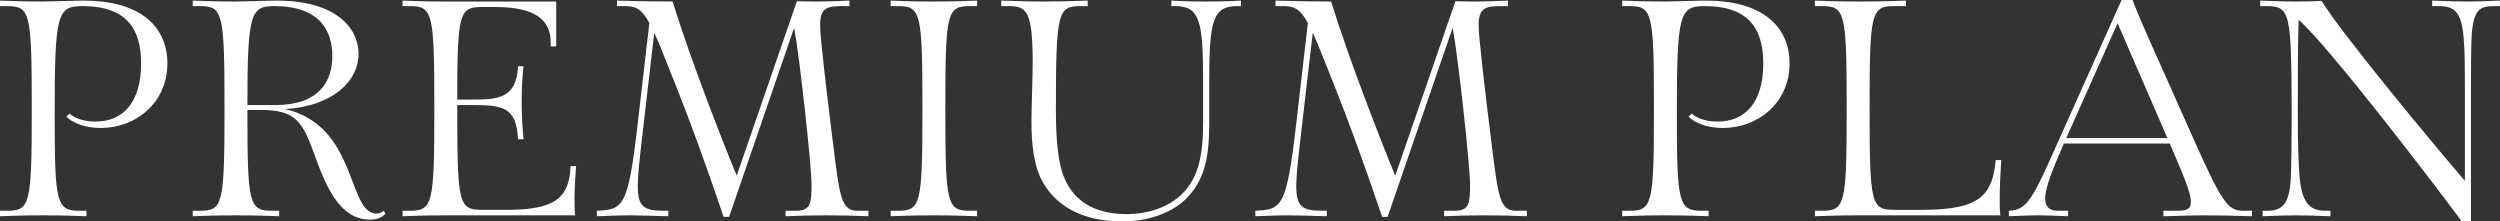
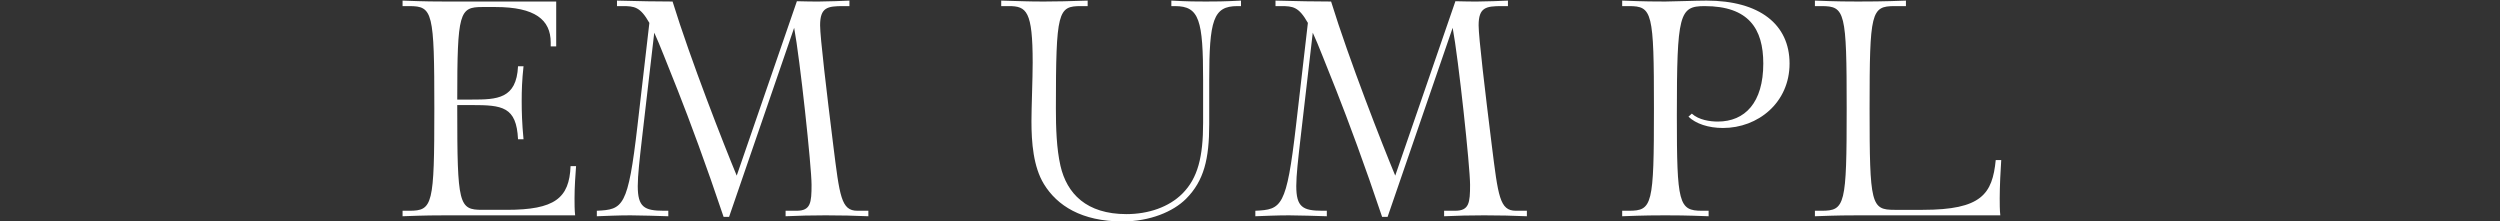
<svg xmlns="http://www.w3.org/2000/svg" id="_レイヤー_2" data-name="レイヤー 2" viewBox="0 0 1636.98 145">
  <rect x="0" y="0" width="1636.98" height="145" fill="#333333" stroke="none" />
  <defs>
    <style>
      .cls-1 {
        fill: #fff;
      }
    </style>
  </defs>
  <g id="header_footer" data-name="header/footer">
    <g>
-       <path class="cls-1" d="m56.6,141.6c-15.4-.6-22.6-.6-28.4-.6s-12.8,0-28.2.6v-3.6h4.4c15.4,0,16.4-3.8,16.4-67S19.8,4,4.4,4H0V.4c15.4.6,22.4.6,28.2.6,4.6,0,20.2-.6,27-.6,34.8,0,54.4,15.6,54.4,41.2s-20.6,42.2-43.6,42.2c-9.6,0-17.8-2.8-22.6-7.4l2.2-2c4.6,4.2,12,5.2,17,5.2,17.8,0,29.8-12.4,29.8-38,0-22.8-9.6-37.6-38.4-37.6-16.6,0-18.2,5-18.2,71.6,0,57.6,1.2,62.4,16.4,62.4h4.4v3.6Z" />
-       <path class="cls-1" d="m252.4,139.8c-2,2.4-4.8,4-10.2,4-20.4,0-29.4-23.4-36.6-43.4-7.6-21-12.4-28.4-34.6-28.4h-9c0,62.2,1,66,16.4,66h4.4v3.6c-15.4-.6-22.6-.6-28.4-.6s-12.8,0-28.2.6v-3.6h4.4c15.4,0,16.4-3.8,16.4-67s-1-67-16.4-67h-4.4V.4c15.4.6,22.4.6,28.2.6,5.4,0,20-.6,27-.6,38.4,0,53.4,17.8,53.4,35s-16.4,34.2-48.2,36c47.6,10.8,40.8,68.4,59.8,68.4,1.8,0,3.4-.4,4.8-1.8l1.2,1.8Zm-72.4-71c28.8,0,37.6-15.2,37.6-32.2,0-16-7.8-32.6-38-32.6-15.4,0-17.6,4.4-17.6,64.8h18Z" />
      <path class="cls-1" d="m291.8,141c-5.8,0-12.8,0-28.2.6v-3.6h4.4c15.4,0,16.4-3.8,16.4-67s-1-67-16.4-67h-4.4V.4c15.4.6,22.4.6,28.2.6h72.4v29.4h-3.6v-2.6c0-14.8-10.2-23.2-36.2-23.2h-8.6c-15,0-16.4,3.4-16.4,60.6h9.6c16.4,0,29.2-.4,30.2-21.8h3.6c-1,9.2-1.2,16-1.2,22.6,0,7.2.2,14.6,1.2,25.2h-3.6c-1-21.4-10.4-22.4-30.2-22.4h-9.6v2.2c0,63.2,1,66.4,16.4,66.4h16c31.4,0,41-7.6,41.8-28.6h3.6c-.4,5.4-1,13.8-1,21,0,3.2,0,8,.4,11.2h-84.8Z" />
      <path class="cls-1" d="m568.6,141.6c-10.2-.4-17.2-.6-28-.6s-16,.2-26.2.6v-3.6h7.2c9.2,0,9.8-5.2,9.8-17s-7.6-82.6-11.4-102.8l-42.6,123.8h-3.6c-11.4-34-22.2-63-30-82.8-7.2-17.8-11.6-29.6-15.4-37.8l-8,69c-1.6,14-2.8,24.4-2.8,31.4,0,13.8,4.2,16.2,17.2,16.2h2.8v3.6c-5.8-.2-19-.6-24.8-.6-8,0-16.4.4-22,.6v-3.6c17.2-.8,20.4-2.2,26.6-55.6l7.8-67.4c-6-10.6-9.8-11-17.6-11h-3.6V.4c15.4.4,25.6.6,36.4.6,11.8,38.2,33.6,93.8,42,114L521.8.8c7,.2,10.8.2,14.4.2,5.4,0,15.6-.4,20-.6v3.6h-4c-10.4,0-15.2.8-15.2,12.6,0,7.6,4.2,43,8.6,78.4,4.2,33.6,5.2,43,15.8,43h7.2v3.6Z" />
-       <path class="cls-1" d="m639.8,141.6c-15.4-.6-22.6-.6-28.4-.6s-12.8,0-28.2.6v-3.6h4.4c15.4,0,16.4-3.8,16.4-67s-1-67-16.4-67h-4.4V.4c15.4.6,22.4.6,28.2.6s13,0,28.4-.6v3.6h-4.4c-15.4,0-16.4,3.8-16.4,67s1,67,16.4,67h4.4v3.6Z" />
      <path class="cls-1" d="m787.79,52.6c0-39.4-2.4-48.6-18.4-48.6h-2.4V.4c11.4.6,16.8.6,22.6.6s11.6,0,23-.6v3.6h-2.4c-15.8,0-18.4,9.2-18.4,48.6v28.8c0,22.6-3.4,37-15.2,48.8-8.4,8.4-23.6,14.8-41.6,14.8-26.8,0-42.8-10.4-51.4-24.4-7-11.4-8.2-27.4-8.2-41.2,0-9,.8-28,.8-38.4,0-33.8-4-37-15.6-37h-5V.4c15.4.4,17.4.6,28.2.6s13-.2,28.4-.6v3.6h-4.4c-15,0-16.4,3.2-16.4,67,0,12.6.4,26.2,3,37.6,4.2,18.2,17,31.6,43.2,31.6,14.4,0,27.8-4.6,36.6-13.4,10.2-10.2,13.6-24.2,13.6-46.4v-27.8Z" />
      <path class="cls-1" d="m999.79,141.6c-10.2-.4-17.2-.6-28-.6s-16,.2-26.2.6v-3.6h7.2c9.2,0,9.8-5.2,9.8-17s-7.6-82.6-11.4-102.8l-42.6,123.8h-3.6c-11.4-34-22.2-63-30-82.8-7.2-17.8-11.6-29.6-15.4-37.8l-8,69c-1.6,14-2.8,24.4-2.8,31.4,0,13.8,4.2,16.2,17.2,16.2h2.8v3.6c-5.8-.2-19-.6-24.8-.6-8,0-16.4.4-22,.6v-3.6c17.2-.8,20.4-2.2,26.6-55.6l7.8-67.4c-6-10.6-9.8-11-17.6-11h-3.6V.4c15.4.4,25.6.6,36.4.6,11.8,38.2,33.6,93.8,42,114L952.99.8c7,.2,10.8.2,14.4.2,5.4,0,15.6-.4,20-.6v3.6h-4c-10.4,0-15.2.8-15.2,12.6,0,7.6,4.2,43,8.6,78.4,4.2,33.6,5.2,43,15.8,43h7.2v3.6Z" />
      <path class="cls-1" d="m1118.79,141.6c-15.4-.6-22.6-.6-28.4-.6s-12.8,0-28.2.6v-3.6h4.4c15.4,0,16.4-3.8,16.4-67s-1-67-16.4-67h-4.4V.4c15.4.6,22.4.6,28.2.6,4.6,0,20.2-.6,27-.6,34.8,0,54.4,15.6,54.4,41.2s-20.6,42.2-43.6,42.2c-9.6,0-17.8-2.8-22.6-7.4l2.2-2c4.6,4.2,12,5.2,17,5.2,17.8,0,29.8-12.4,29.8-38,0-22.8-9.6-37.6-38.4-37.6-16.6,0-18.2,5-18.2,71.6,0,57.6,1.2,62.4,16.4,62.4h4.4v3.6Z" />
      <path class="cls-1" d="m1216.59,141c-5.8,0-12.8,0-28.2.6v-3.6h4.4c15.4,0,16.4-3.8,16.4-67s-1-67-16.4-67h-4.4V.4c15.4.6,22.4.6,28.2.6s16,0,31.4-.6v3.6h-7.4c-15.4,0-16.4,3.8-16.4,67s1,66.4,16.4,66.4h18.4c38.6,0,45.6-10.4,47.8-32.6h3.6c-.4,5.4-1,17.8-1,25,0,3.2,0,8,.4,11.2h-93.2Z" />
-       <path class="cls-1" d="m1474.58,141.6c-14-.4-19.6-.6-30.4-.6s-15.8.4-27.6.6v-3.6h9.2c6.8,0,8.8-1.4,8.8-6,0-6-5.2-17.8-13.8-38h-69.4c-7.4,17-12.2,28.8-12.2,36,0,5.4,2.6,8,8.6,8h6.4v3.6c-5.8-.2-13-.6-18.8-.6-8,0-14.4.4-20,.6v-3.6c12.2-.6,15.4-7.4,32.6-46L1389.19,0h7.2c5.4,14.6,17.6,40.6,40.2,91.6,18.8,42.2,22.6,46.4,32.4,46.4h5.6v3.6Zm-88-126.4l-33.6,75.2h66.2l-32.6-75.2Z" />
-       <path class="cls-1" d="m1611.98,145c-17-23-86.4-114-106.8-132-.4,8.4-.6,21.2-.6,62,0,18.4.4,31.8,1.2,41.2,1.6,17.8,7.6,21.8,17,21.8h3.2v3.6c-11.4-.4-16-.6-22.8-.6s-10.2.2-21.6.6v-3.6h3.2c9.2,0,14.4-4,15.2-21.4.4-9.4.6-22.8.6-41.6-.2-66.8-.8-71-16.6-71h-4V.4c15.4.4,13.2.6,24,.6,3.6,0,13.6-.2,16.2-.4,12.8,21.2,75.8,97,93.8,117.8v-57.4c0-16.2,0-27.8-.8-36.2-1.6-19.2-7.4-20.8-17.4-20.8h-3.2V.4c11.4.4,16,.6,22.8.6s10.2-.2,21.6-.6v3.6h-3.2c-9.8,0-14.4,1.6-15.4,20.4-.4,8.4-.4,20.2-.4,36.6v84h-6Z" />
    </g>
  </g>
</svg>